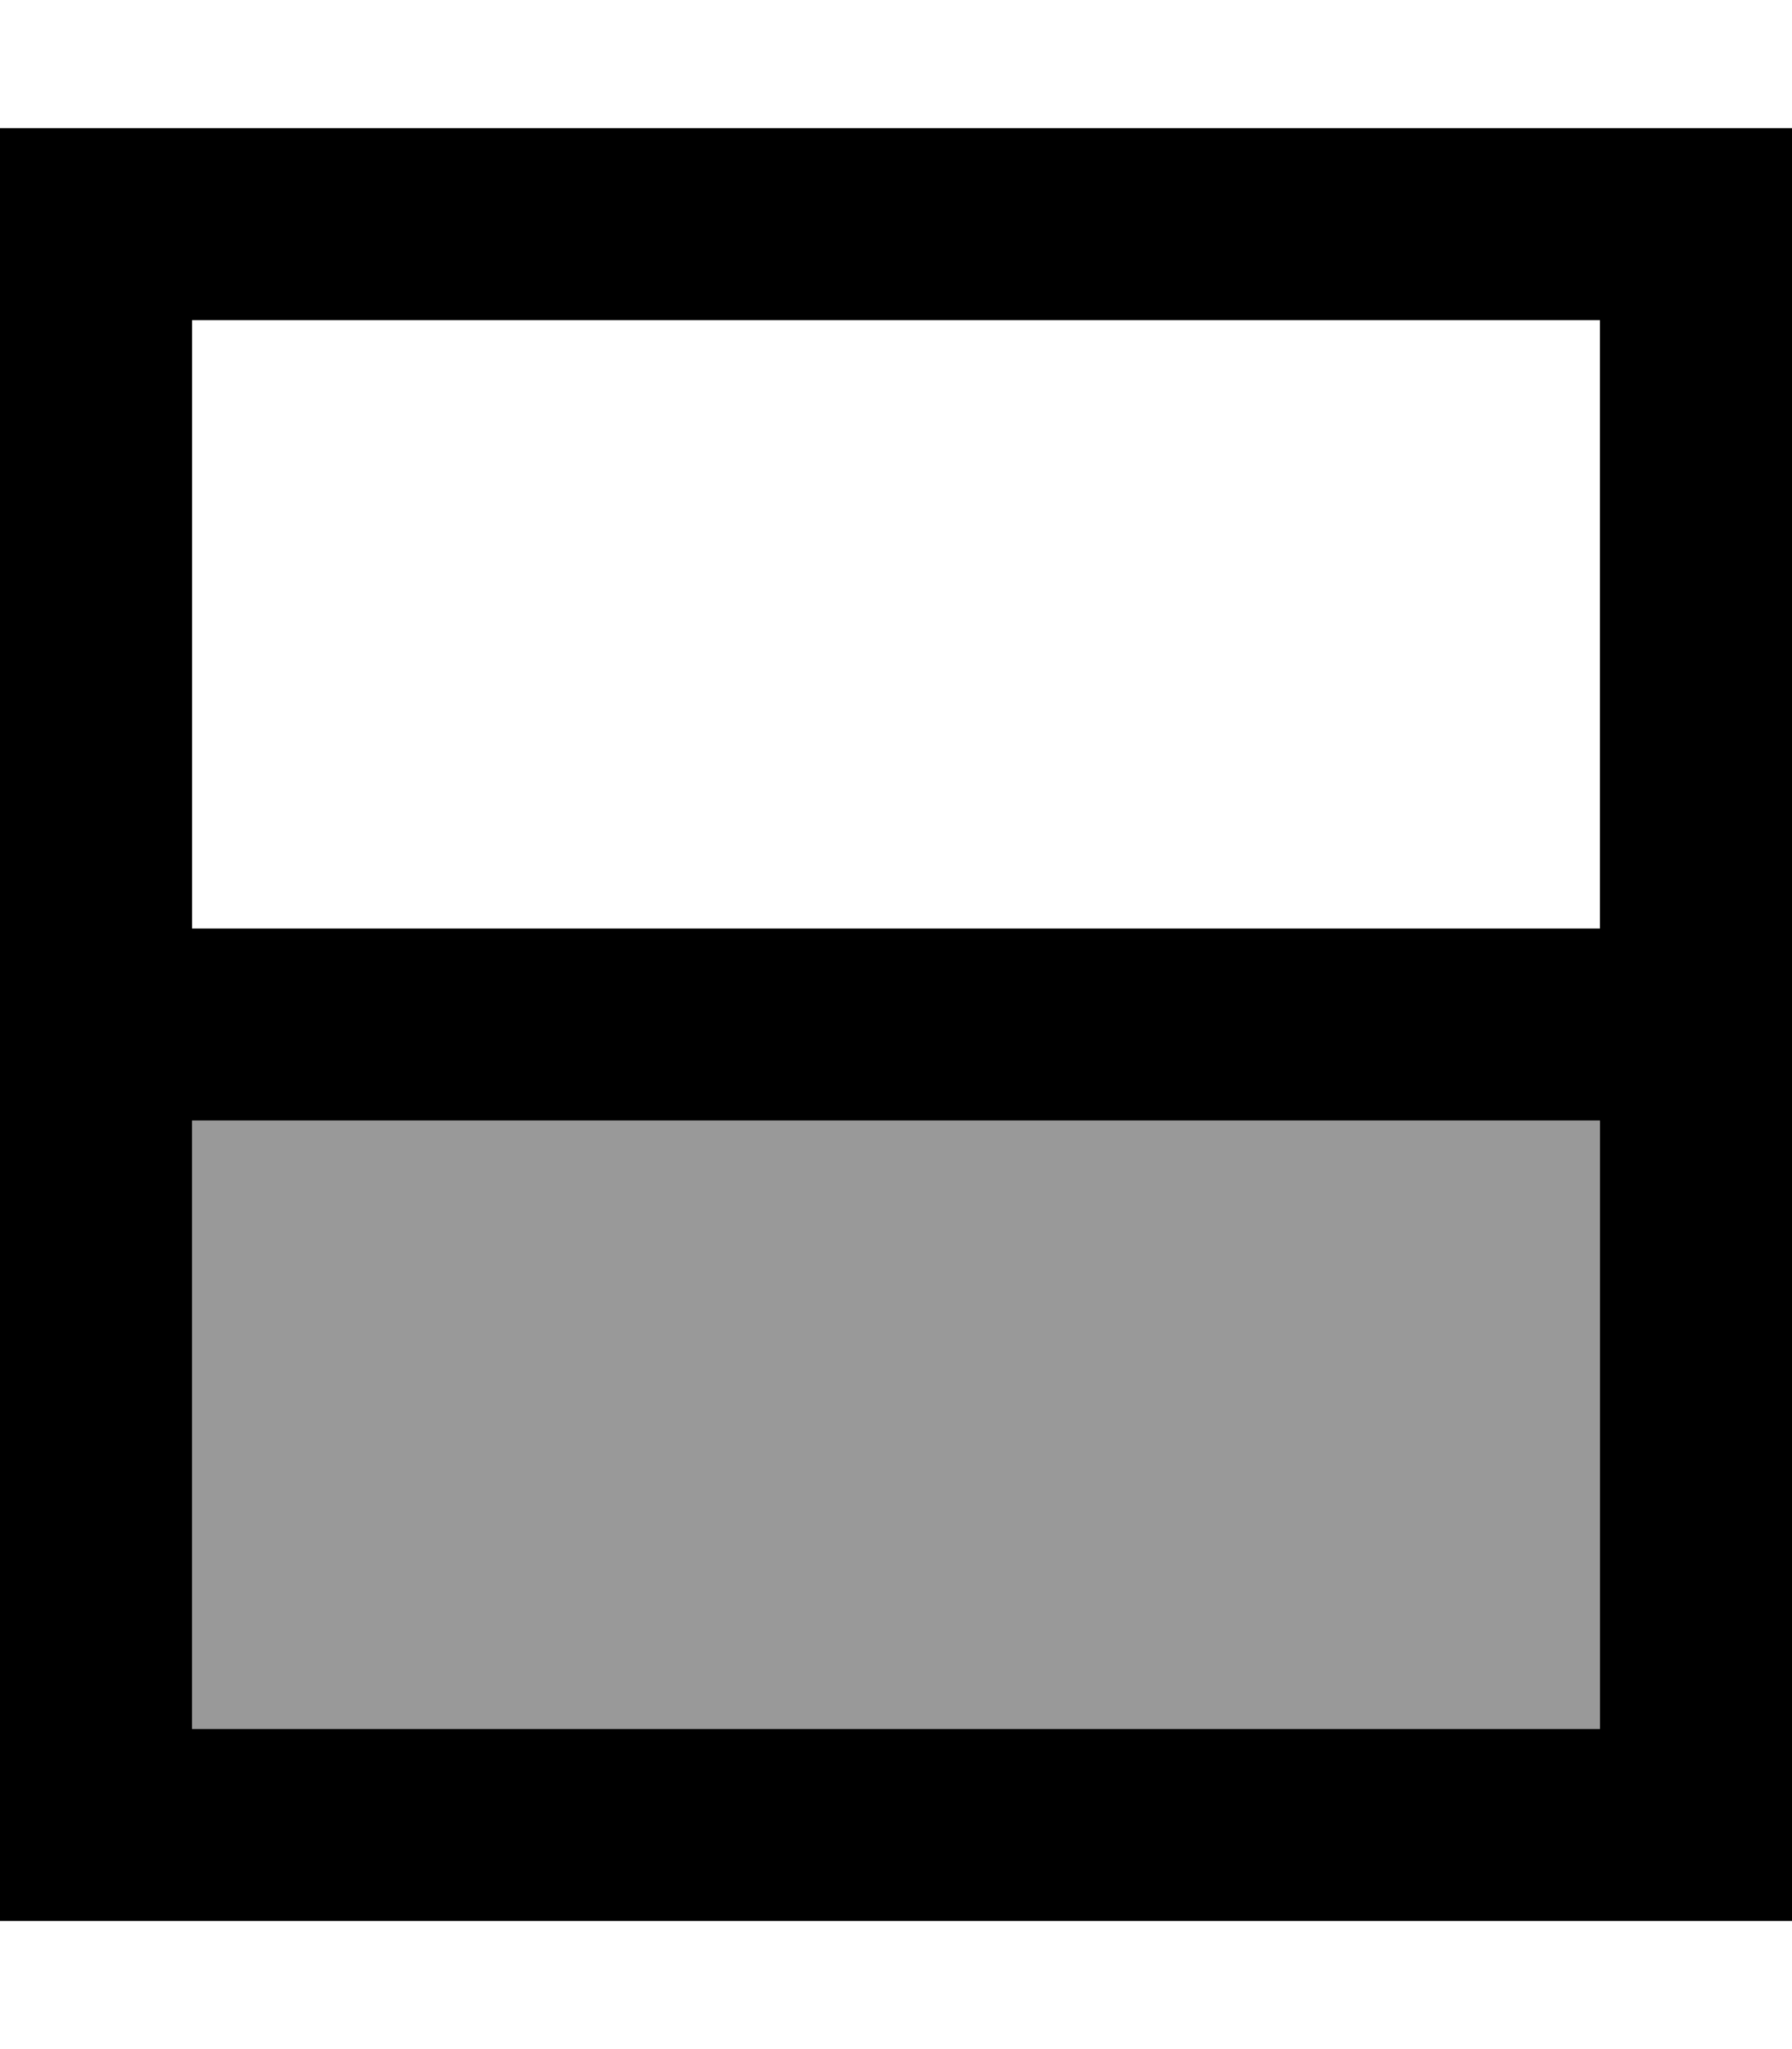
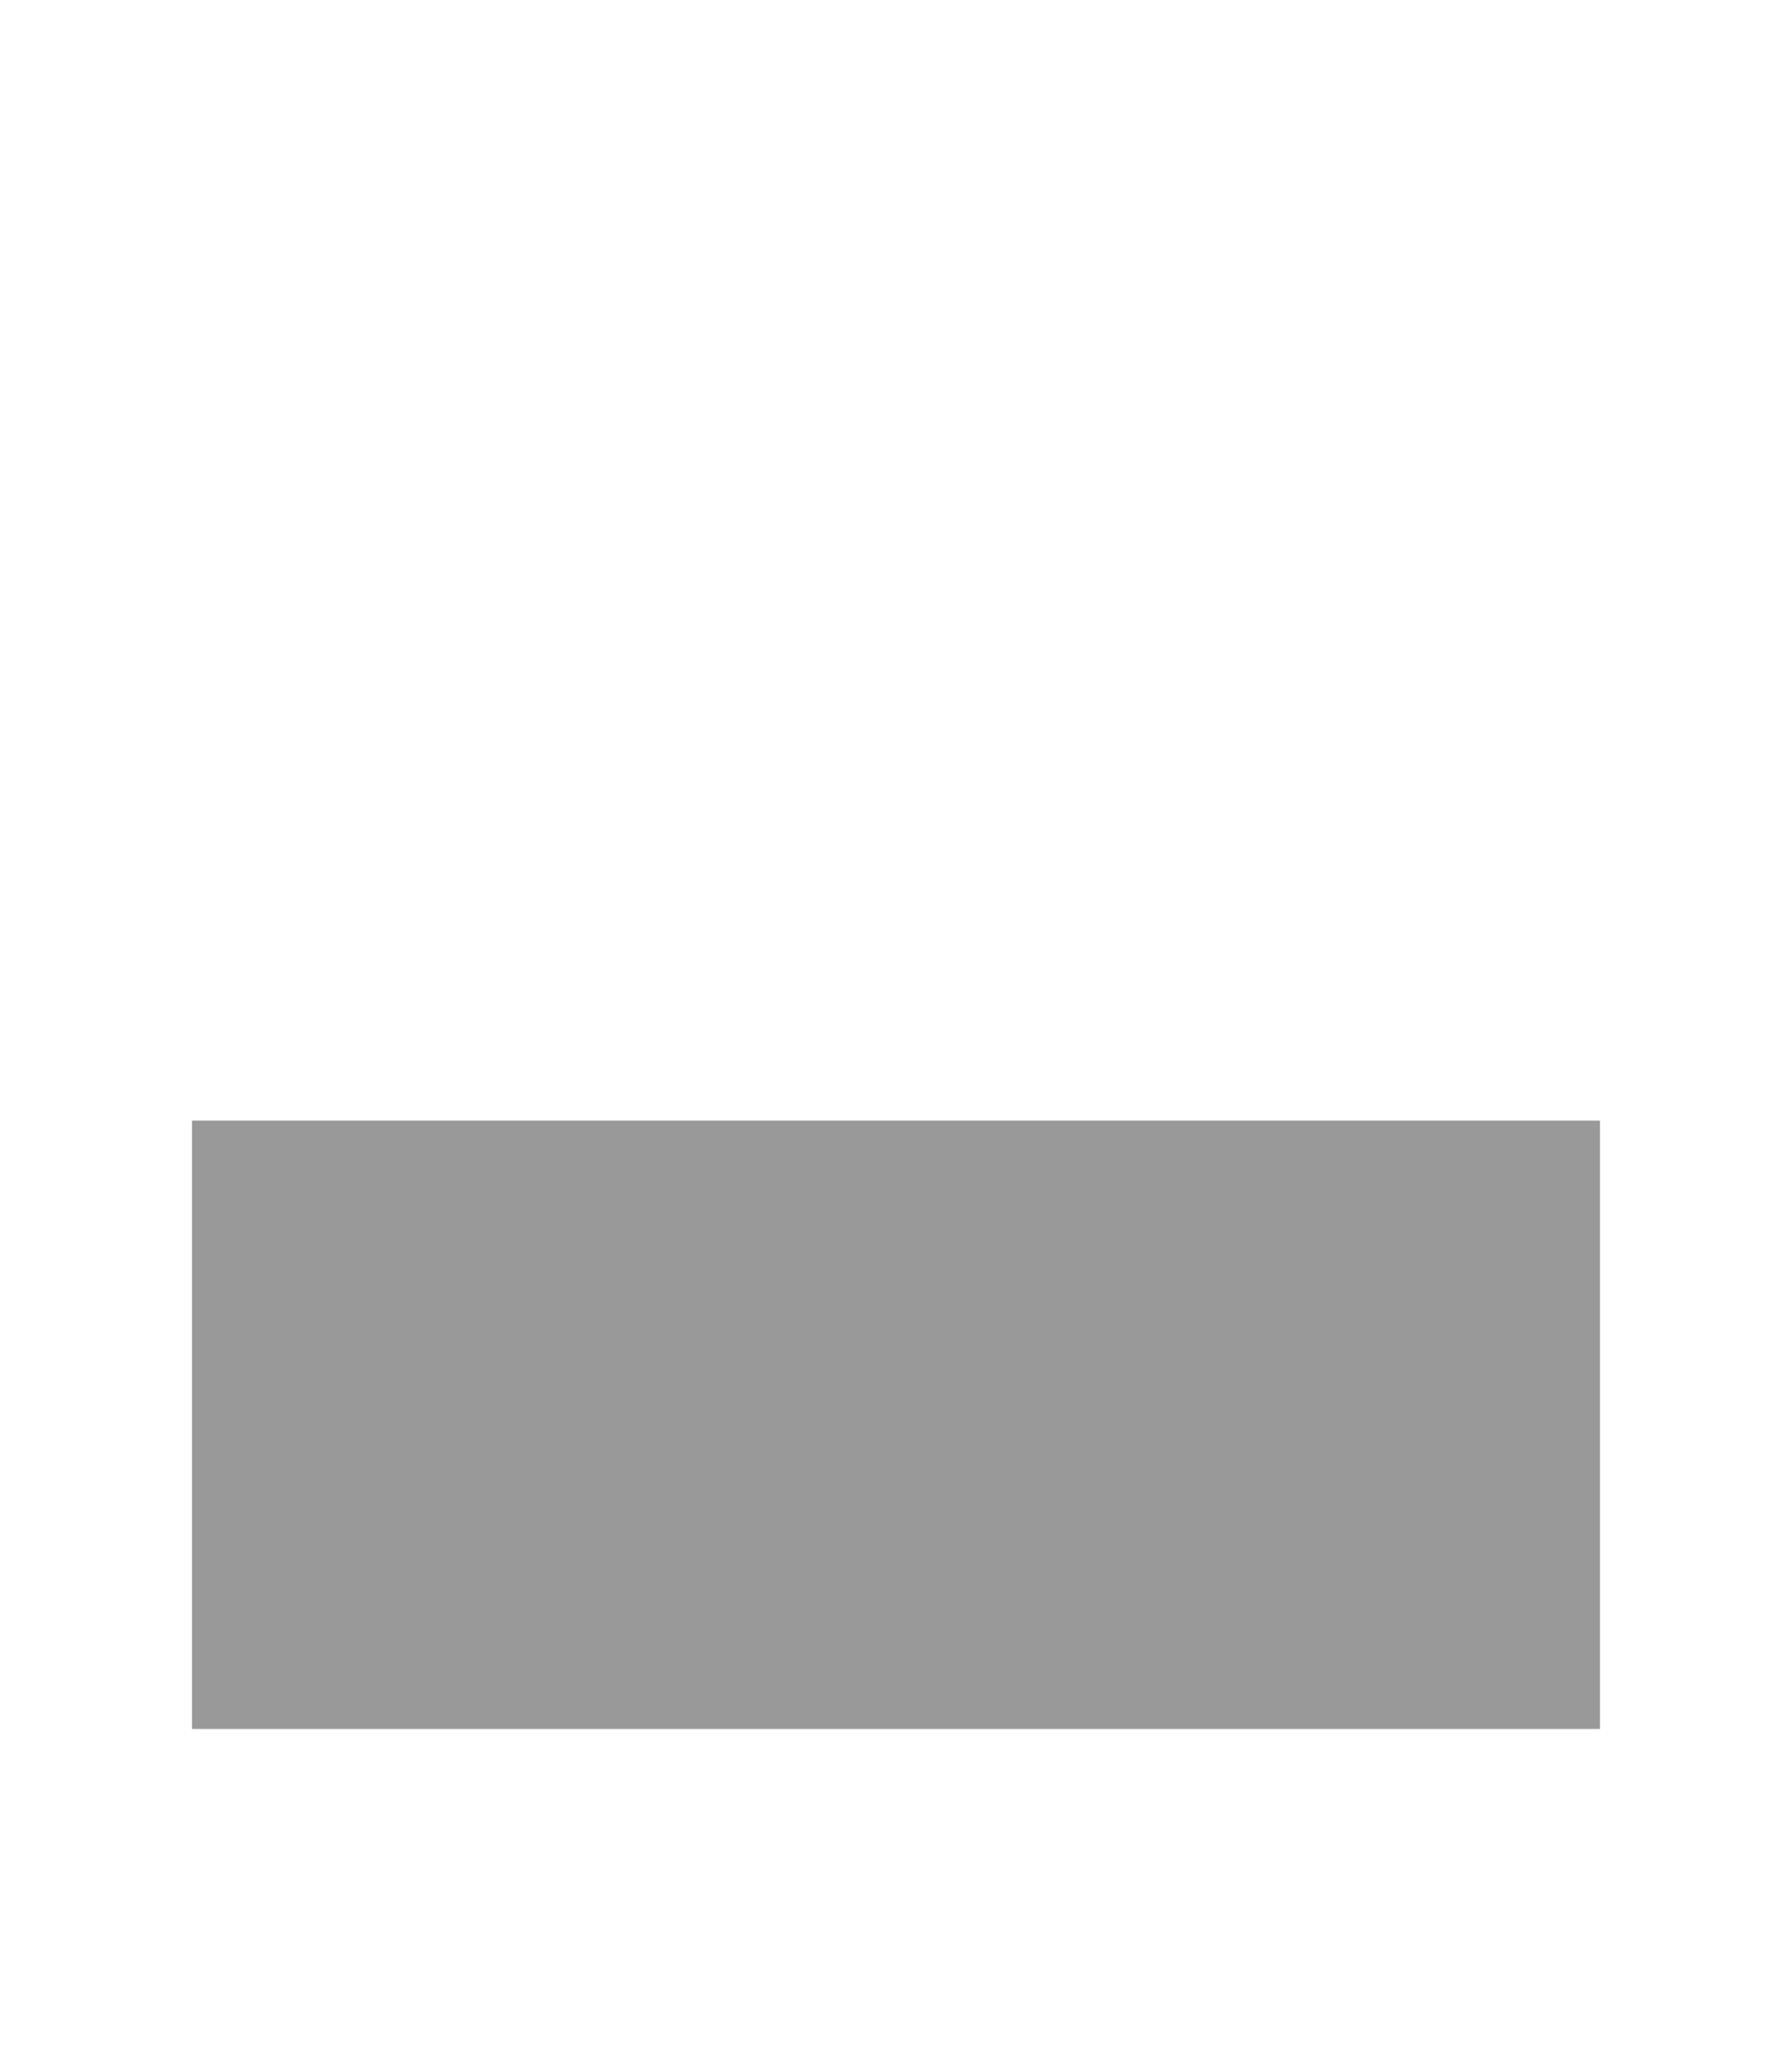
<svg xmlns="http://www.w3.org/2000/svg" viewBox="0 0 448 512">
  <path style="fill:currentColor;opacity:.4" d="M48 280l0 152 352 0 0-152-352 0z" />
-   <path style="fill:currentColor;opacity:1" d="M448 32l0 448-448 0 0-448 448 0zM400 232l0-152-352 0 0 152 352 0zm0 200l0-152-352 0 0 152 352 0z" />
</svg>